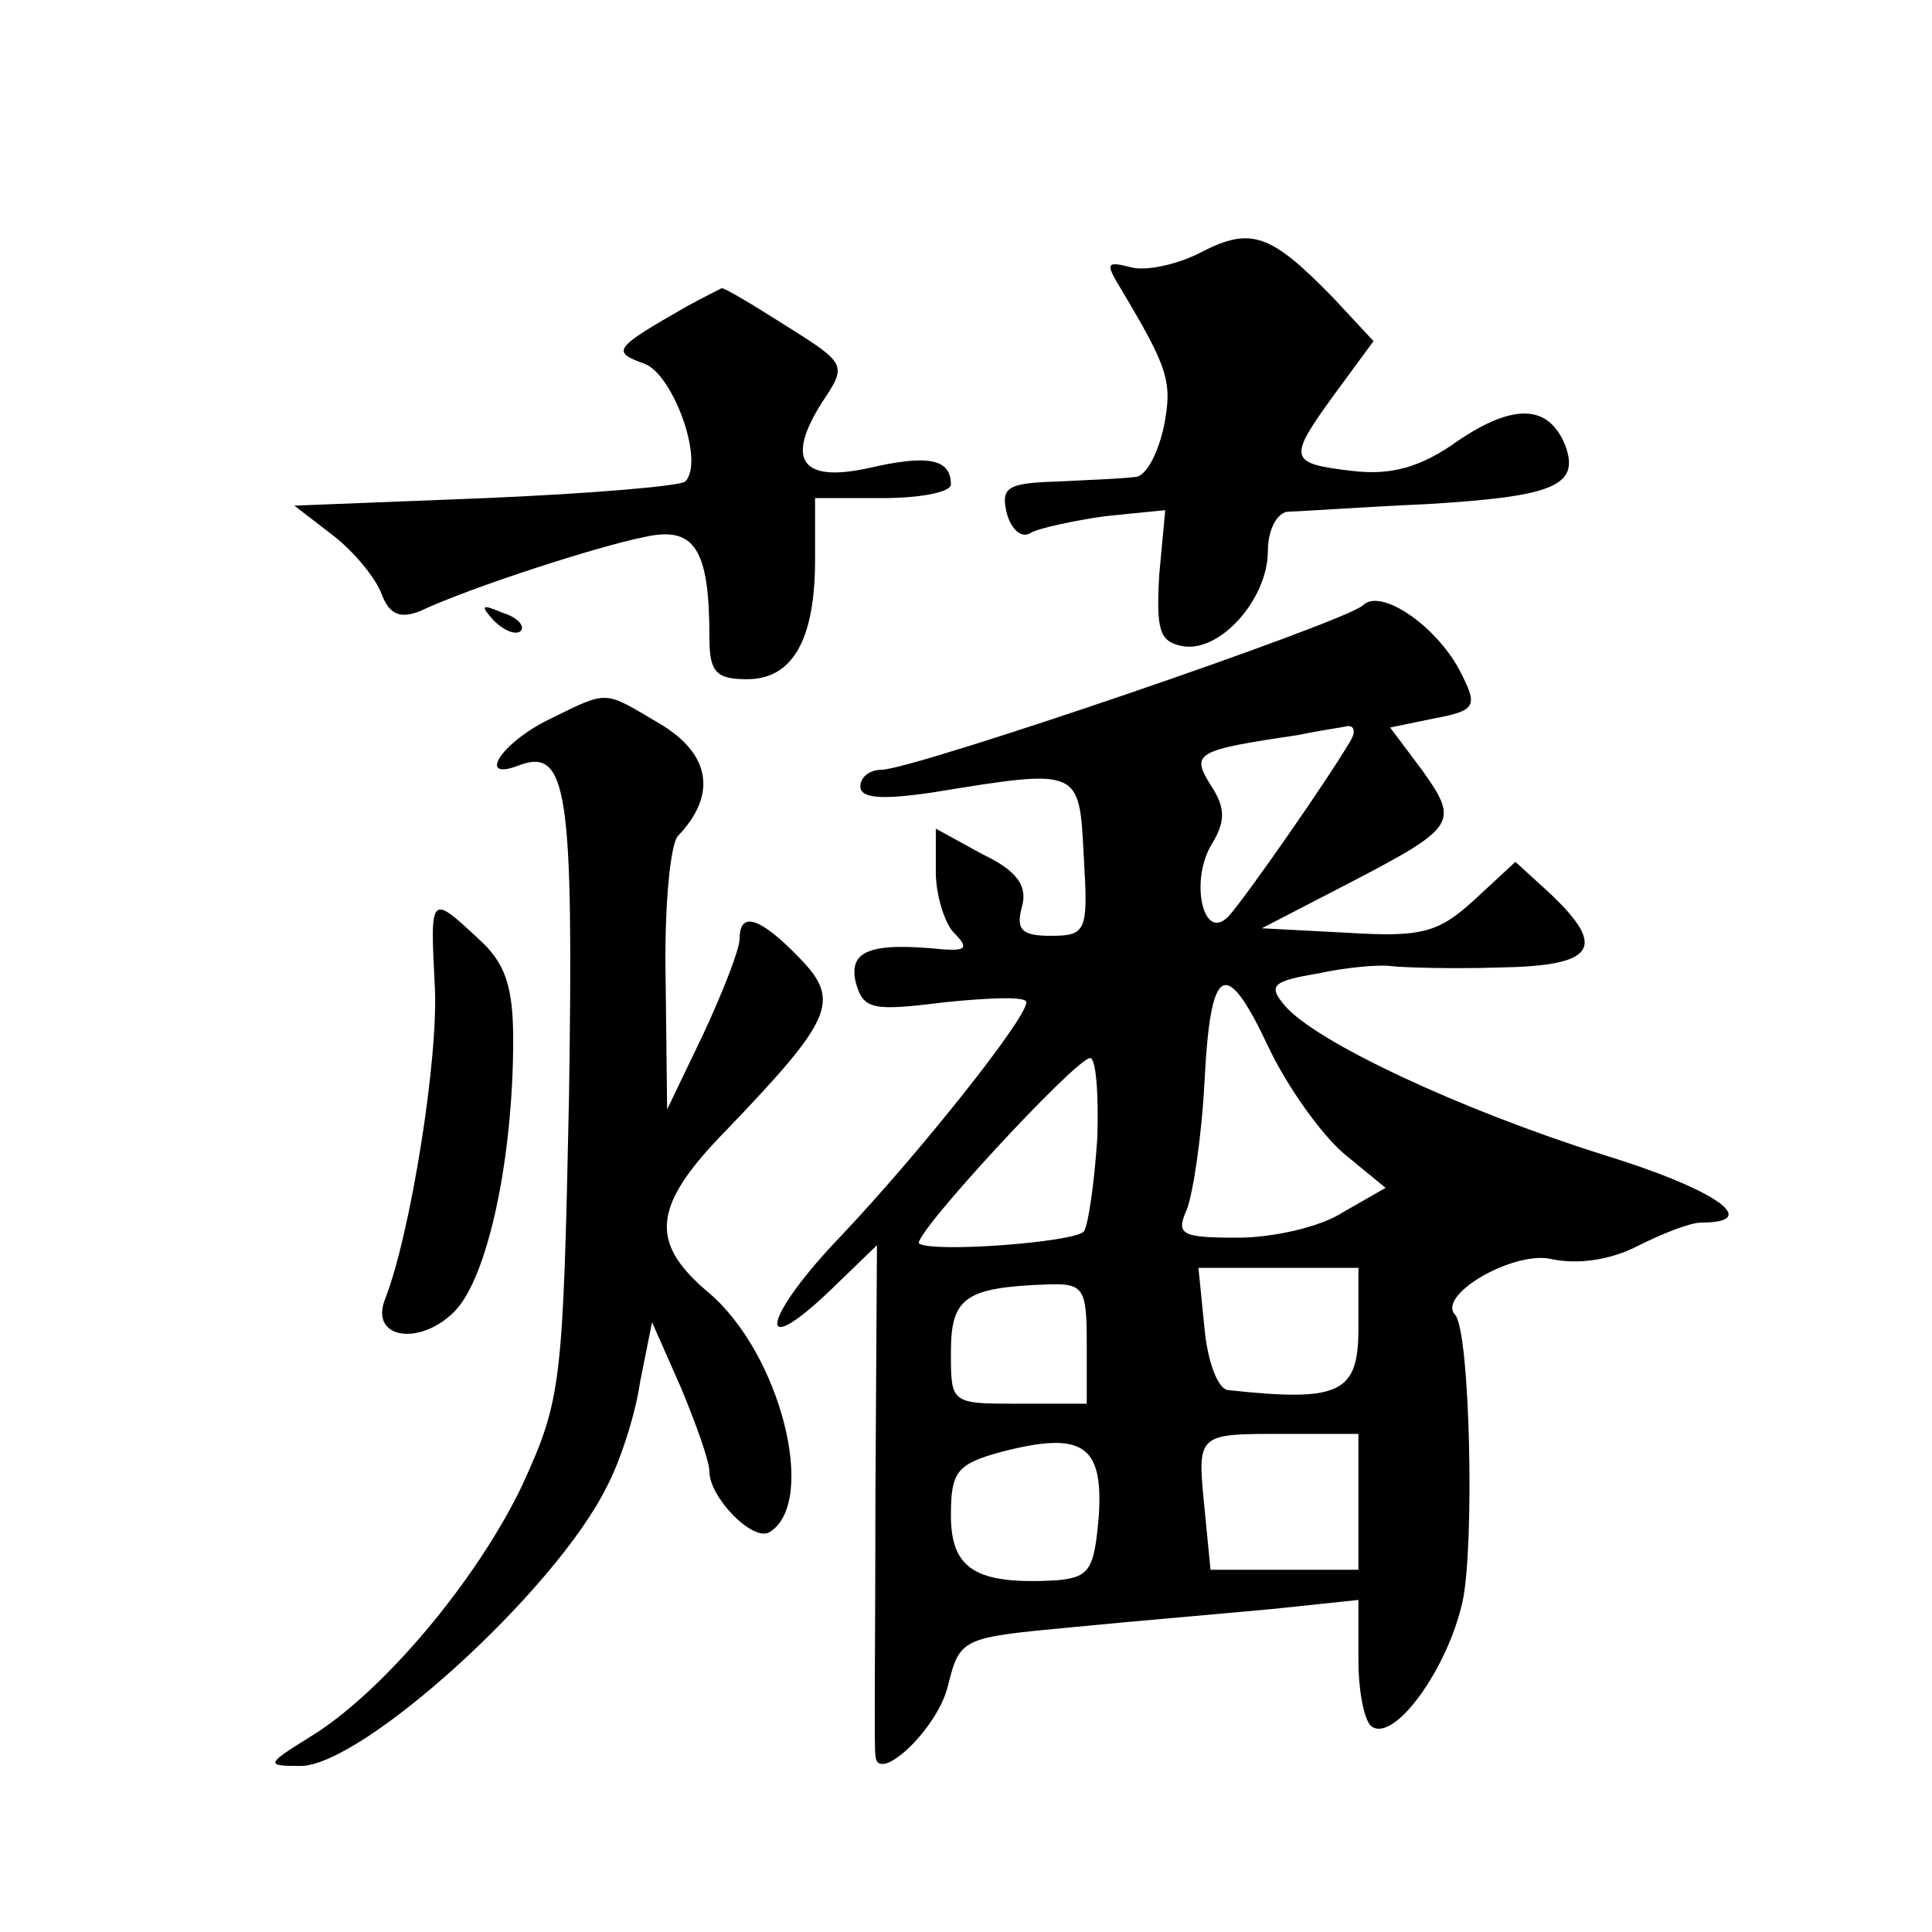
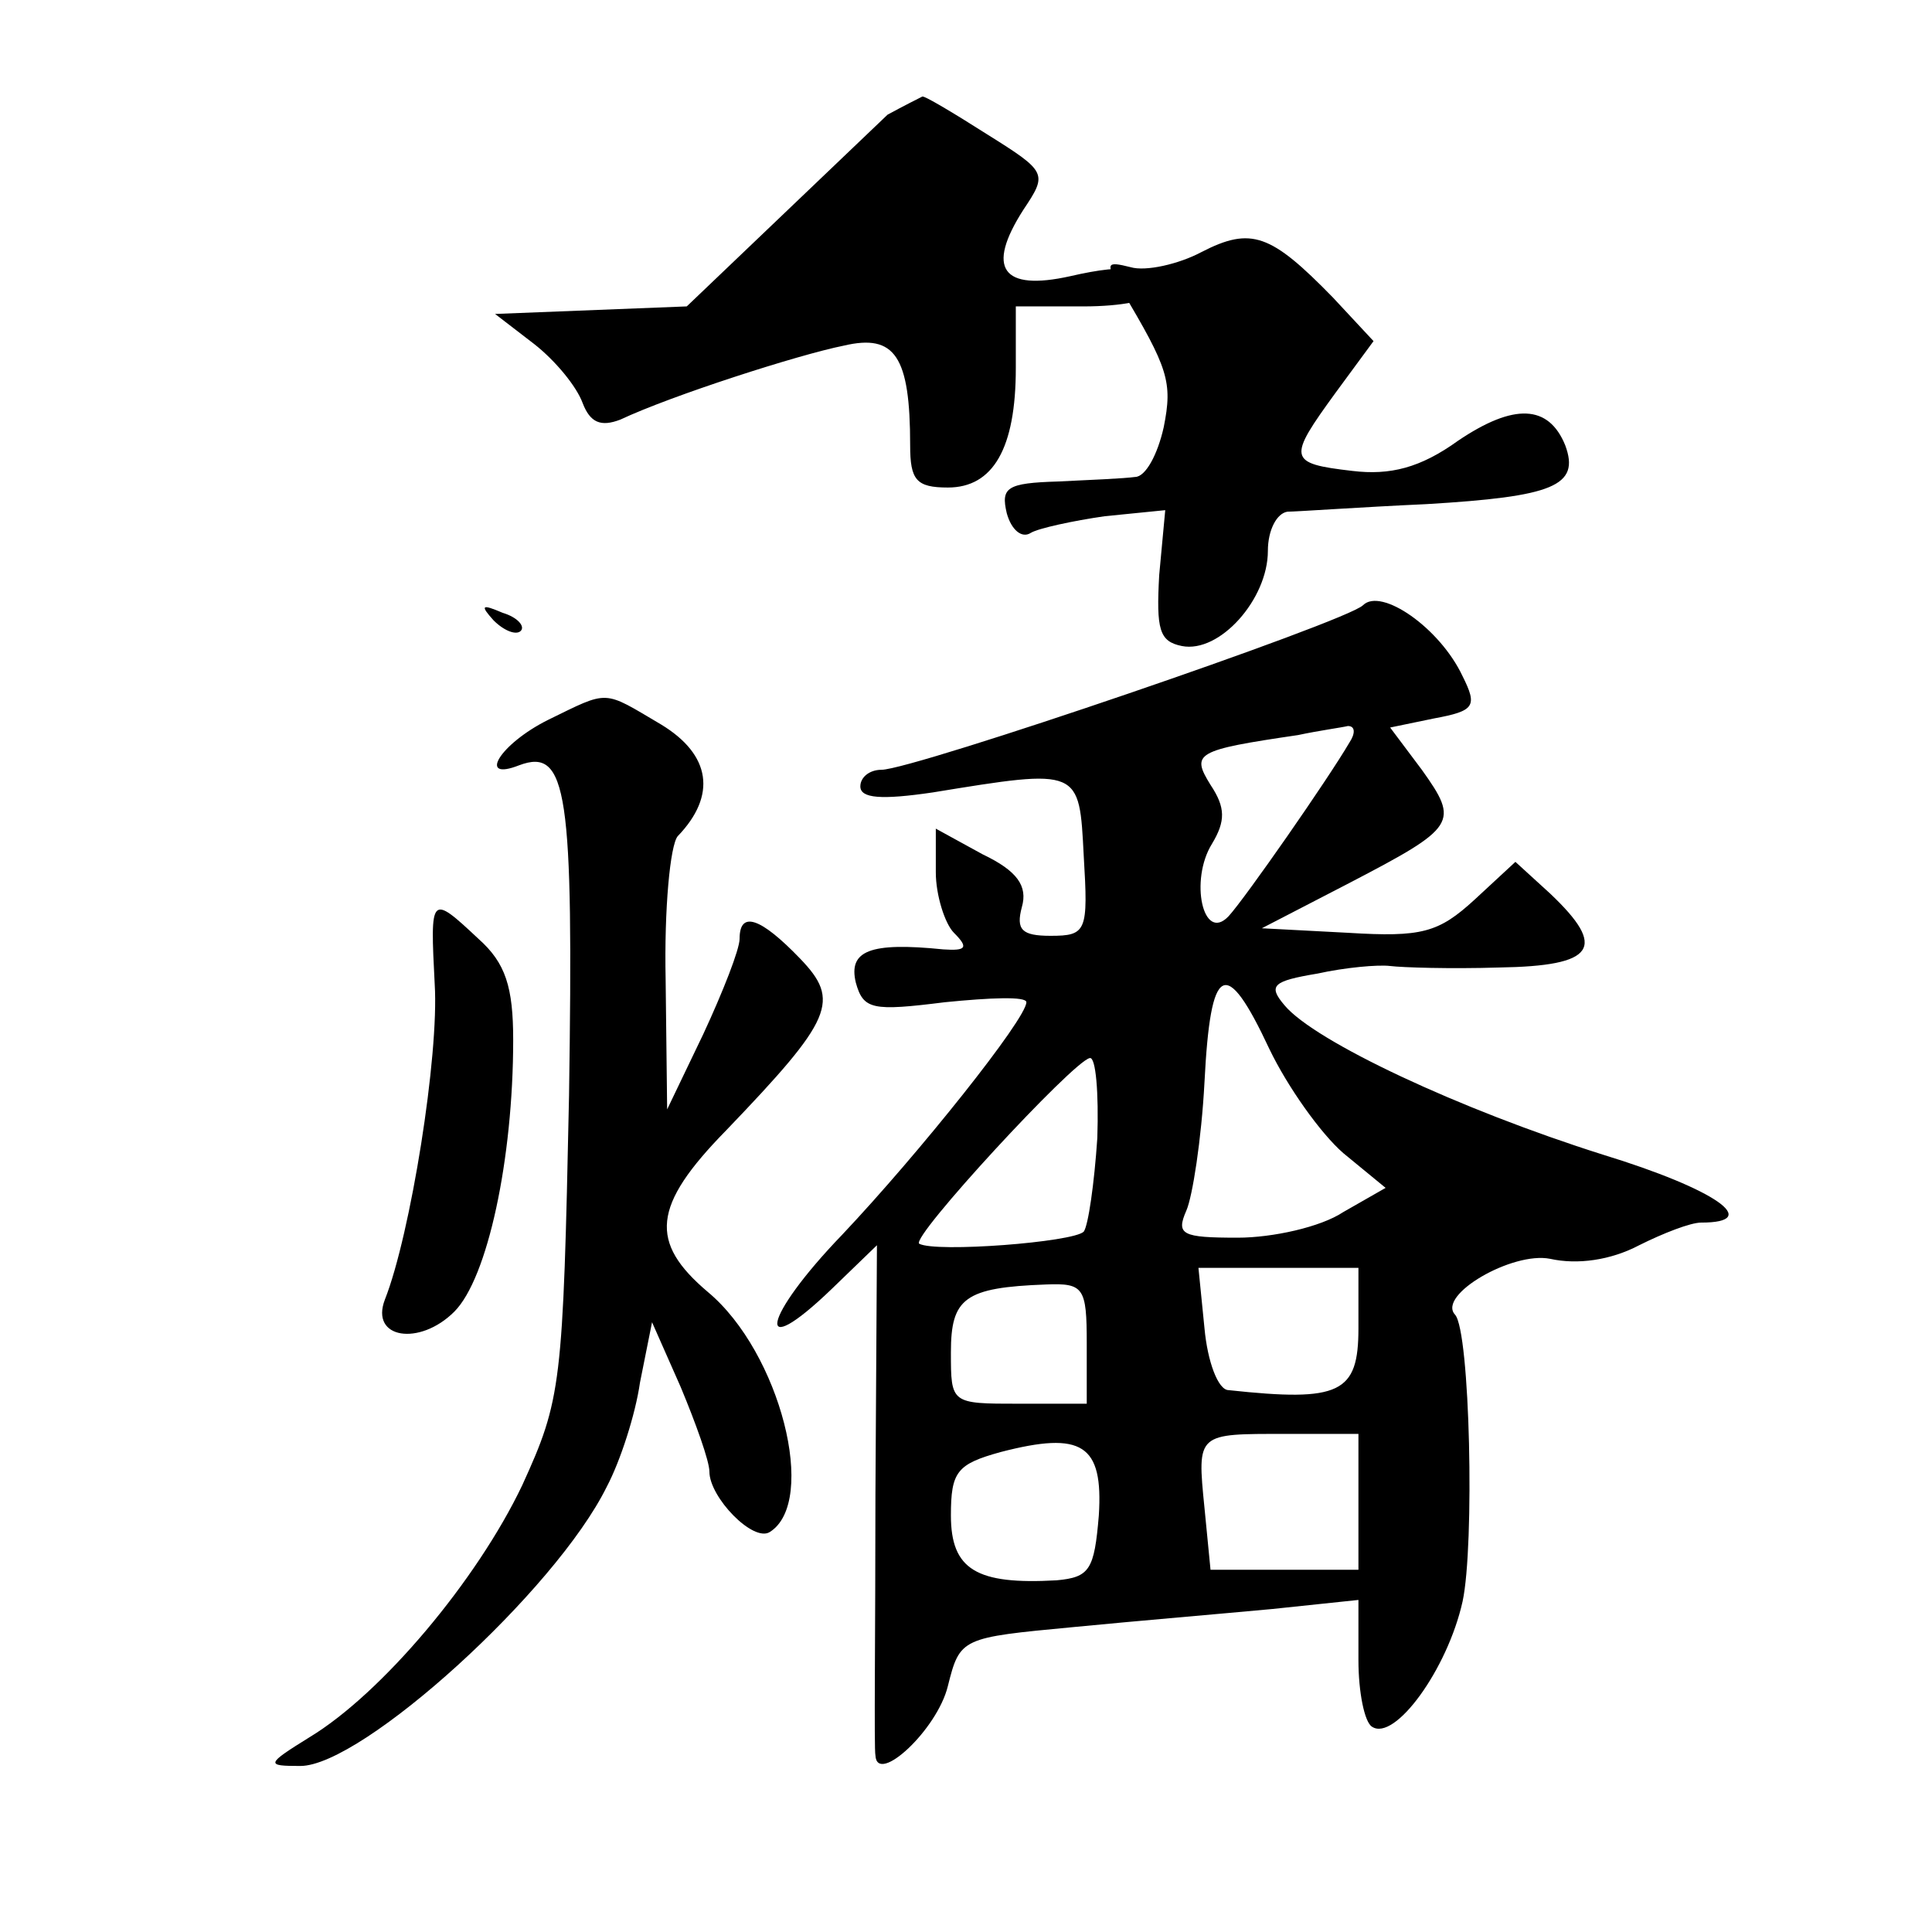
<svg xmlns="http://www.w3.org/2000/svg" version="1.0" width="128pt" height="128pt" viewBox="0 0 128 128" preserveAspectRatio="xMidYMid meet">
  <g transform="translate(0,128) scale(0.1,-0.1)" fill="#0" stroke="none">
-     <path d="M796 1113 c-15 -8 -37 -13 -47 -10 -16 4 -17 3 -6 -15 31 -52 34 -61 28 -91 -4 -18 -12 -33 -19 -33 -7 -1 -30 -2 -51 -3 -34 -1 -38 -4 -34 -21 3 -11 10 -17 16 -13 5 3 28 8 49 11 l40 4 -4 -43 c-2 -36 0 -44 15 -47 25 -5 57 31 57 63 0 14 6 25 13 26 6 0 48 3 92 5 84 5 102 12 92 39 -11 27 -34 28 -71 3 -25 -18 -45 -23 -70 -20 -43 5 -43 8 -11 52 l25 34 -27 29 c-41 42 -54 47 -87 30z M455 1077 c-49 -28 -50 -30 -28 -38 19 -7 40 -65 27 -78 -3 -3 -62 -8 -132 -11 l-127 -5 26 -20 c14 -11 28 -28 32 -39 5 -13 12 -16 25 -11 34 16 118 43 148 49 34 8 44 -7 44 -66 0 -23 4 -28 25 -28 30 0 45 26 45 79 l0 41 45 0 c25 0 45 4 45 9 0 17 -15 20 -54 11 -45 -10 -56 5 -31 44 16 24 16 25 -24 50 -22 14 -42 26 -43 25 -2 -1 -12 -6 -23 -12z M903 879 c-11 -11 -298 -109 -319 -109 -8 0 -14 -5 -14 -11 0 -8 14 -9 48 -4 98 16 97 16 100 -42 3 -50 2 -53 -22 -53 -19 0 -23 4 -19 19 4 14 -3 24 -26 35 l-31 17 0 -29 c0 -15 6 -34 12 -40 10 -10 8 -12 -7 -11 -49 5 -63 -1 -58 -22 5 -18 11 -19 59 -13 30 3 54 4 54 0 0 -11 -71 -100 -122 -154 -53 -55 -59 -86 -7 -36 l30 29 -1 -165 c0 -91 -1 -169 0 -173 1 -20 41 17 48 46 8 32 9 32 83 39 41 4 100 9 132 12 l57 6 0 -40 c0 -21 4 -41 9 -44 15 -10 50 38 60 83 8 37 5 179 -5 190 -12 13 38 42 63 37 18 -4 40 -1 59 9 16 8 34 15 41 15 41 0 10 22 -65 45 -95 30 -191 75 -211 99 -11 13 -8 16 22 21 18 4 40 6 48 5 8 -1 40 -2 72 -1 64 1 72 13 34 49 l-23 21 -27 -25 c-24 -22 -35 -25 -84 -22 l-57 3 58 30 c71 37 73 40 48 75 l-21 28 29 6 c27 5 29 8 19 28 -15 32 -54 59 -66 47z m-9 -91 c-14 -24 -69 -103 -80 -115 -17 -18 -26 24 -11 48 9 15 9 24 -1 39 -13 21 -10 23 58 33 14 3 29 5 33 6 5 0 5 -5 1 -11z m-53 -203 c12 -25 34 -56 49 -69 l28 -23 -28 -16 c-15 -10 -47 -17 -70 -17 -37 0 -41 2 -34 18 4 9 10 47 12 85 4 79 14 84 43 22z m-114 -59 c-2 -30 -6 -58 -9 -62 -7 -7 -98 -14 -109 -8 -6 4 102 121 113 123 4 1 6 -23 5 -53z m173 -126 c0 -43 -12 -49 -86 -41 -7 0 -14 19 -16 41 l-4 40 53 0 53 0 0 -40z m-180 -10 l0 -40 -45 0 c-45 0 -45 0 -45 34 0 36 9 43 63 45 25 1 27 -2 27 -39z m8 -114 c-3 -36 -6 -41 -28 -43 -53 -3 -70 7 -70 43 0 29 4 34 33 42 54 14 68 5 65 -42z m172 9 l0 -45 -49 0 -49 0 -4 41 c-5 50 -5 49 54 49 l48 0 0 -45z M327 869 c7 -7 15 -10 18 -7 3 3 -2 9 -12 12 -14 6 -15 5 -6 -5z M363 803 c-32 -16 -47 -41 -19 -30 32 12 36 -18 33 -219 -4 -192 -5 -201 -31 -258 -30 -63 -93 -138 -141 -167 -29 -18 -29 -19 -6 -19 41 0 169 116 203 185 9 17 19 48 22 69 l8 40 19 -43 c10 -24 19 -49 19 -56 0 -17 29 -47 40 -40 32 20 7 119 -41 159 -39 33 -37 57 12 107 71 74 76 86 49 114 -26 27 -40 32 -40 13 0 -7 -11 -35 -24 -63 l-24 -50 -1 86 c-1 47 3 89 8 95 26 27 22 54 -11 74 -39 23 -34 23 -75 3z M288 628 c3 -47 -16 -166 -33 -209 -10 -26 23 -31 46 -8 22 22 39 101 39 180 0 35 -5 51 -23 67 -32 30 -32 29 -29 -30z" />
+     <path d="M796 1113 c-15 -8 -37 -13 -47 -10 -16 4 -17 3 -6 -15 31 -52 34 -61 28 -91 -4 -18 -12 -33 -19 -33 -7 -1 -30 -2 -51 -3 -34 -1 -38 -4 -34 -21 3 -11 10 -17 16 -13 5 3 28 8 49 11 l40 4 -4 -43 c-2 -36 0 -44 15 -47 25 -5 57 31 57 63 0 14 6 25 13 26 6 0 48 3 92 5 84 5 102 12 92 39 -11 27 -34 28 -71 3 -25 -18 -45 -23 -70 -20 -43 5 -43 8 -11 52 l25 34 -27 29 c-41 42 -54 47 -87 30z M455 1077 l-127 -5 26 -20 c14 -11 28 -28 32 -39 5 -13 12 -16 25 -11 34 16 118 43 148 49 34 8 44 -7 44 -66 0 -23 4 -28 25 -28 30 0 45 26 45 79 l0 41 45 0 c25 0 45 4 45 9 0 17 -15 20 -54 11 -45 -10 -56 5 -31 44 16 24 16 25 -24 50 -22 14 -42 26 -43 25 -2 -1 -12 -6 -23 -12z M903 879 c-11 -11 -298 -109 -319 -109 -8 0 -14 -5 -14 -11 0 -8 14 -9 48 -4 98 16 97 16 100 -42 3 -50 2 -53 -22 -53 -19 0 -23 4 -19 19 4 14 -3 24 -26 35 l-31 17 0 -29 c0 -15 6 -34 12 -40 10 -10 8 -12 -7 -11 -49 5 -63 -1 -58 -22 5 -18 11 -19 59 -13 30 3 54 4 54 0 0 -11 -71 -100 -122 -154 -53 -55 -59 -86 -7 -36 l30 29 -1 -165 c0 -91 -1 -169 0 -173 1 -20 41 17 48 46 8 32 9 32 83 39 41 4 100 9 132 12 l57 6 0 -40 c0 -21 4 -41 9 -44 15 -10 50 38 60 83 8 37 5 179 -5 190 -12 13 38 42 63 37 18 -4 40 -1 59 9 16 8 34 15 41 15 41 0 10 22 -65 45 -95 30 -191 75 -211 99 -11 13 -8 16 22 21 18 4 40 6 48 5 8 -1 40 -2 72 -1 64 1 72 13 34 49 l-23 21 -27 -25 c-24 -22 -35 -25 -84 -22 l-57 3 58 30 c71 37 73 40 48 75 l-21 28 29 6 c27 5 29 8 19 28 -15 32 -54 59 -66 47z m-9 -91 c-14 -24 -69 -103 -80 -115 -17 -18 -26 24 -11 48 9 15 9 24 -1 39 -13 21 -10 23 58 33 14 3 29 5 33 6 5 0 5 -5 1 -11z m-53 -203 c12 -25 34 -56 49 -69 l28 -23 -28 -16 c-15 -10 -47 -17 -70 -17 -37 0 -41 2 -34 18 4 9 10 47 12 85 4 79 14 84 43 22z m-114 -59 c-2 -30 -6 -58 -9 -62 -7 -7 -98 -14 -109 -8 -6 4 102 121 113 123 4 1 6 -23 5 -53z m173 -126 c0 -43 -12 -49 -86 -41 -7 0 -14 19 -16 41 l-4 40 53 0 53 0 0 -40z m-180 -10 l0 -40 -45 0 c-45 0 -45 0 -45 34 0 36 9 43 63 45 25 1 27 -2 27 -39z m8 -114 c-3 -36 -6 -41 -28 -43 -53 -3 -70 7 -70 43 0 29 4 34 33 42 54 14 68 5 65 -42z m172 9 l0 -45 -49 0 -49 0 -4 41 c-5 50 -5 49 54 49 l48 0 0 -45z M327 869 c7 -7 15 -10 18 -7 3 3 -2 9 -12 12 -14 6 -15 5 -6 -5z M363 803 c-32 -16 -47 -41 -19 -30 32 12 36 -18 33 -219 -4 -192 -5 -201 -31 -258 -30 -63 -93 -138 -141 -167 -29 -18 -29 -19 -6 -19 41 0 169 116 203 185 9 17 19 48 22 69 l8 40 19 -43 c10 -24 19 -49 19 -56 0 -17 29 -47 40 -40 32 20 7 119 -41 159 -39 33 -37 57 12 107 71 74 76 86 49 114 -26 27 -40 32 -40 13 0 -7 -11 -35 -24 -63 l-24 -50 -1 86 c-1 47 3 89 8 95 26 27 22 54 -11 74 -39 23 -34 23 -75 3z M288 628 c3 -47 -16 -166 -33 -209 -10 -26 23 -31 46 -8 22 22 39 101 39 180 0 35 -5 51 -23 67 -32 30 -32 29 -29 -30z" />
  </g>
</svg>